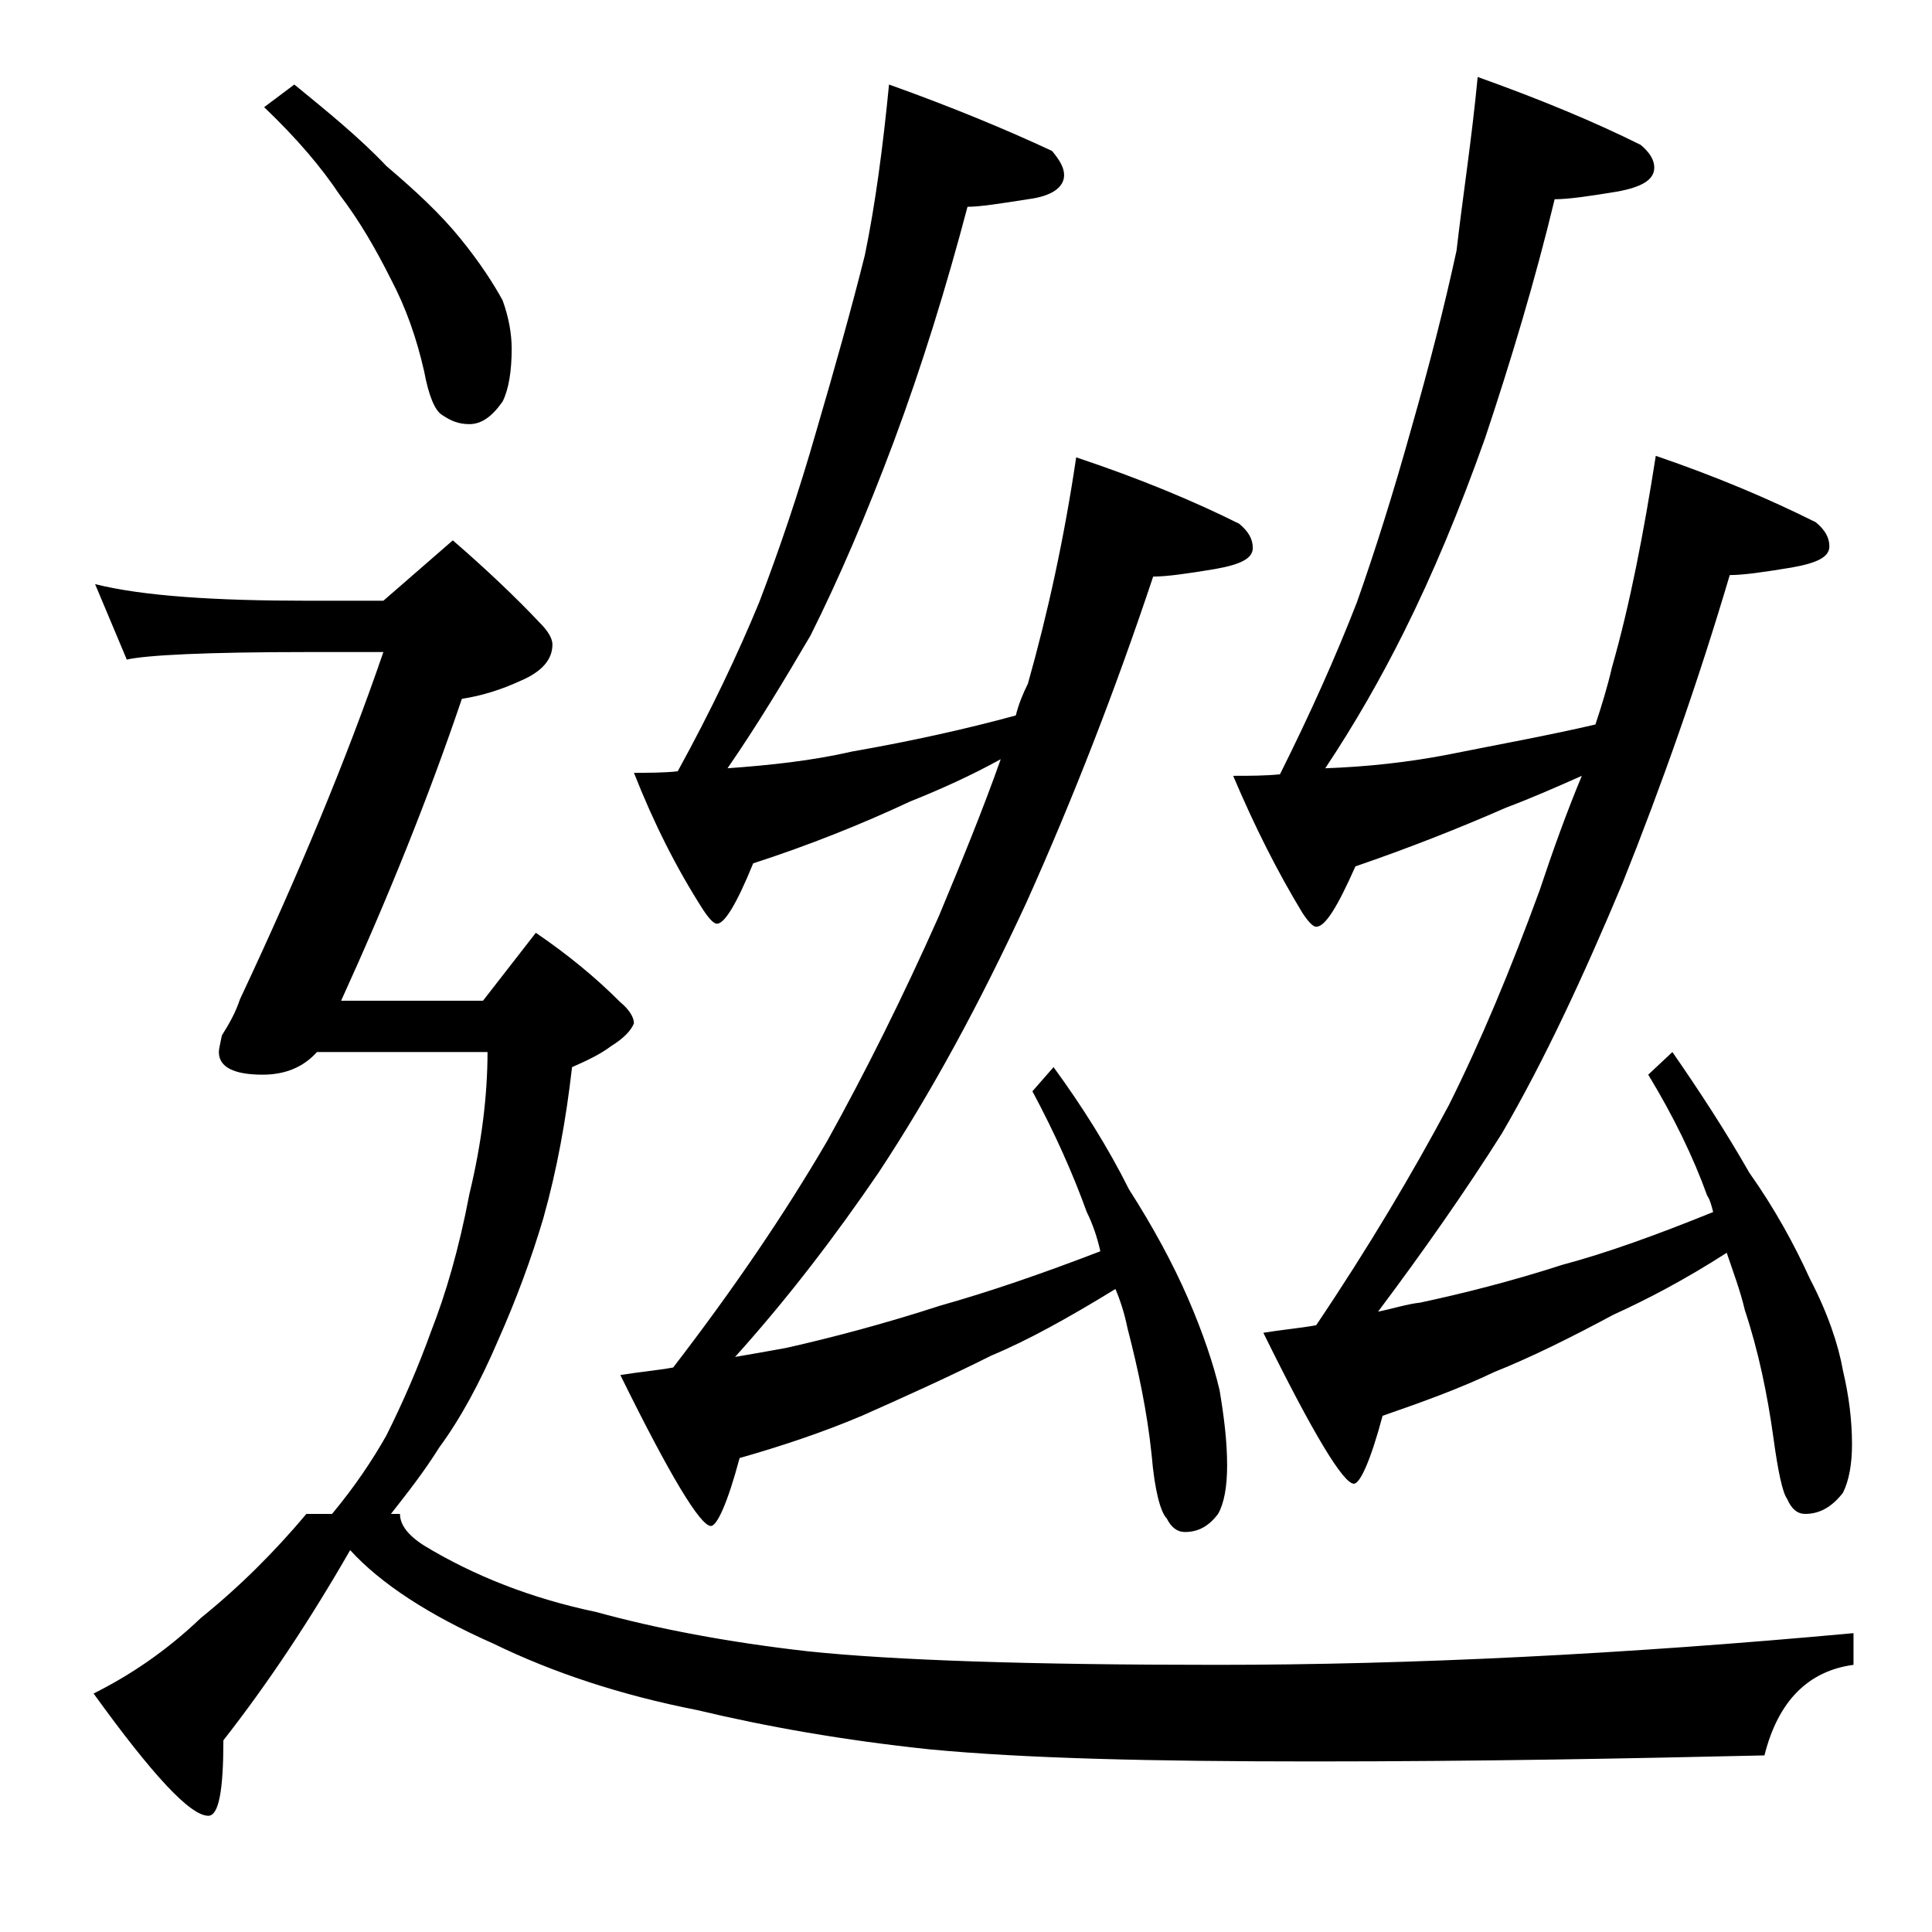
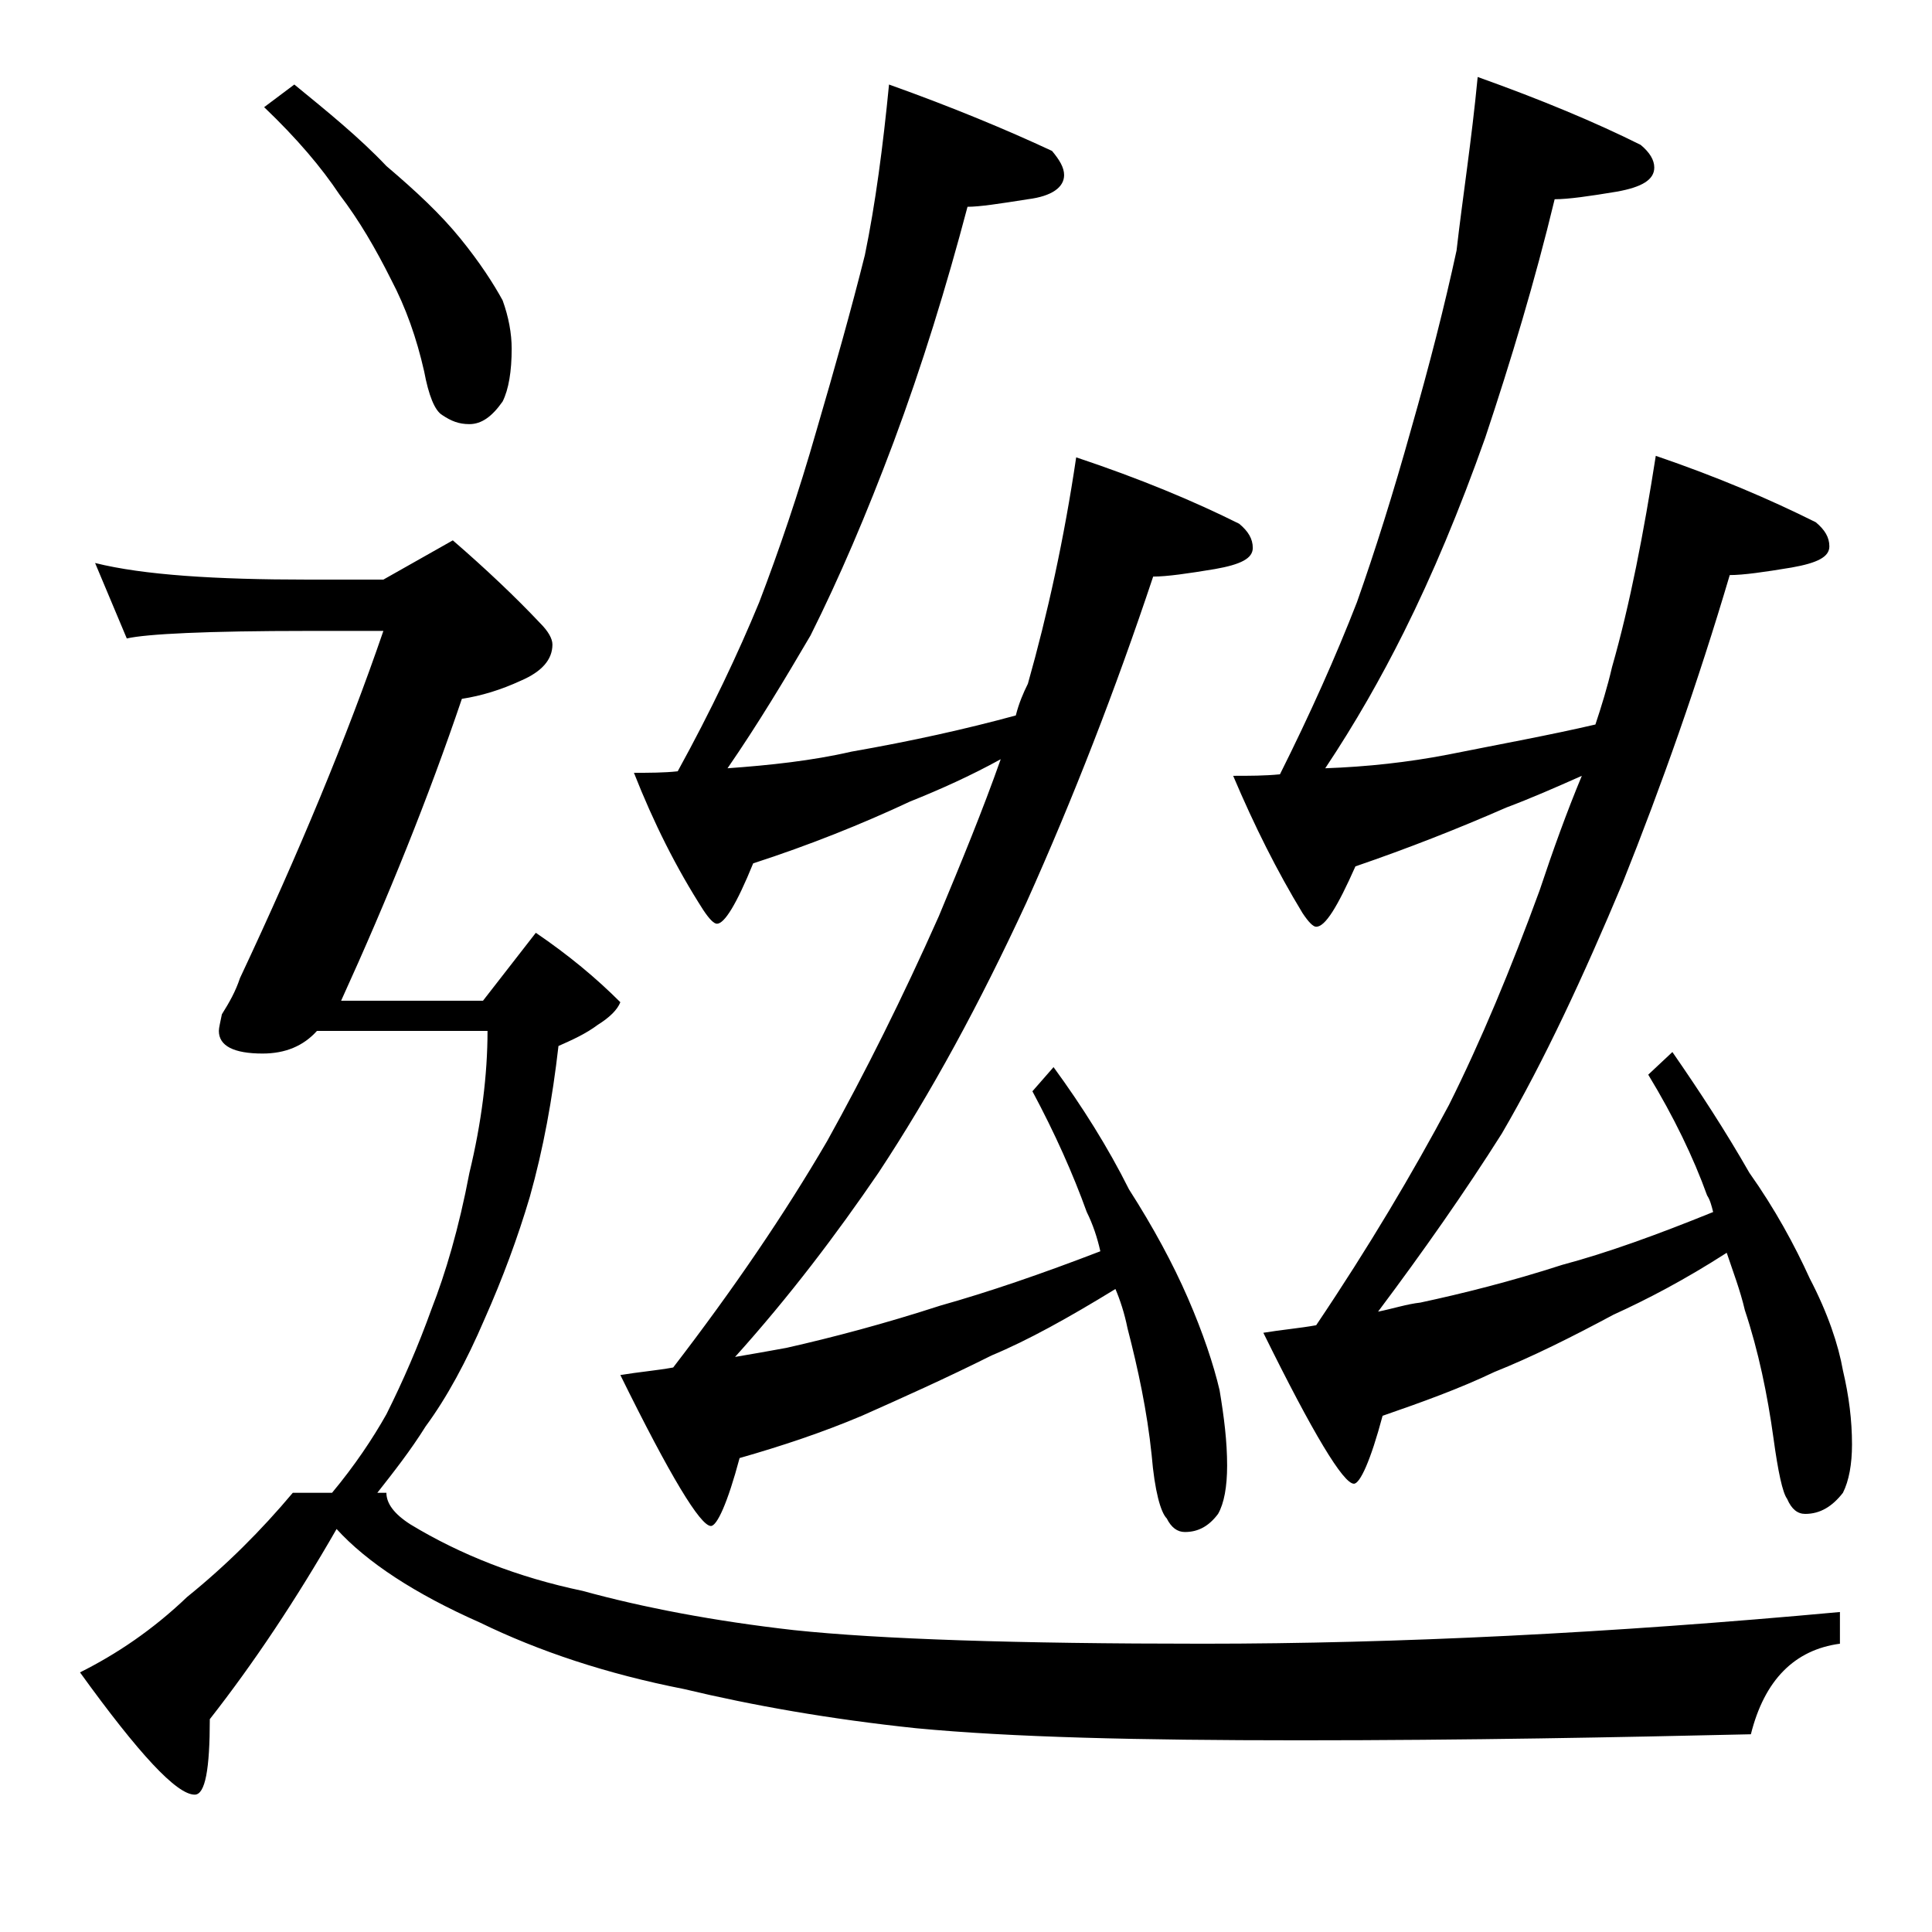
<svg xmlns="http://www.w3.org/2000/svg" version="1.1" id="Layer_1" x="0px" y="0px" viewBox="0 0 128 128" enable-background="new 0 0 128 128" xml:space="preserve">
-   <path d="M30,35.8c2.2,1.9,4.2,3.8,5.8,5.5c0.5,0.5,0.8,1,0.8,1.4c0,1-0.7,1.8-2.1,2.4c-1.3,0.6-2.6,1-3.9,1.2  c-2.2,6.5-4.9,13.2-8,20H32l3.5-4.5c2.2,1.5,4,3,5.6,4.6c0.6,0.5,0.9,1,0.9,1.4c-0.2,0.5-0.7,1-1.5,1.5c-0.8,0.6-1.7,1-2.6,1.4  c-0.4,3.5-1,6.8-1.9,10c-0.8,2.7-1.8,5.4-3,8.1c-1.2,2.8-2.5,5.2-3.9,7.1c-1,1.6-2.1,3-3.2,4.4h0.6c0,0.7,0.5,1.4,1.6,2.1  c3.3,2,7.1,3.5,11.4,4.4c4,1.1,8.7,2,14,2.6c5.7,0.6,14.7,0.9,27.1,0.9c12.9,0,27-0.7,42.2-2.1v2.1c-3,0.4-5,2.4-5.9,6  c-8.8,0.2-18.7,0.4-29.9,0.4c-10.7,0-19.1-0.2-25.4-0.8c-5.7-0.6-10.8-1.5-15.4-2.6c-5.1-1-9.6-2.5-13.5-4.4c-4.3-1.9-7.5-4-9.5-6.2  c-2.7,4.7-5.5,8.9-8.4,12.6c0,3.3-0.3,5-1,5c-1.2,0-3.7-2.7-7.6-8.1c2.4-1.2,4.8-2.8,7.1-5c2.6-2.1,4.9-4.4,7-6.9H22  c1.5-1.8,2.7-3.6,3.6-5.2c1.1-2.2,2.1-4.5,3-7c0.9-2.3,1.8-5.3,2.5-9c0.8-3.3,1.2-6.5,1.2-9.4H21c-0.9,1-2.1,1.5-3.6,1.5  c-1.9,0-2.9-0.5-2.9-1.5c0-0.2,0.1-0.6,0.2-1.1c0.5-0.8,0.9-1.5,1.2-2.4c3.9-8.3,7.1-16,9.5-23h-5c-6.7,0-10.7,0.2-12,0.5l-2.1-5  c3.2,0.8,8,1.1,14.1,1.1h5L30,35.8z M19.5,5.6c2.2,1.8,4.3,3.5,6.1,5.4c2,1.7,3.6,3.2,4.9,4.8c1.3,1.6,2.2,3,2.8,4.1  c0.4,1.1,0.6,2.2,0.6,3.2c0,1.5-0.2,2.7-0.6,3.5c-0.7,1-1.4,1.5-2.2,1.5c-0.7,0-1.2-0.2-1.8-0.6c-0.5-0.3-0.9-1.3-1.2-2.9  c-0.5-2.2-1.2-4.2-2.2-6.1c-1-2-2.1-3.9-3.4-5.6c-1.2-1.8-2.8-3.7-5-5.8L19.5,5.6z M58.9,5.6c4.2,1.5,7.8,3,10.8,4.4  c0.5,0.6,0.8,1.1,0.8,1.6c0,0.8-0.8,1.4-2.4,1.6c-1.9,0.3-3.2,0.5-4,0.5c-1.4,5.3-3,10.5-4.9,15.6c-1.8,4.8-3.6,9-5.5,12.8  C52,45,50.2,48,48.2,50.9c2.8-0.2,5.6-0.5,8.2-1.1c4-0.7,7.6-1.5,10.9-2.4c0.2-0.8,0.5-1.5,0.8-2.1c1.3-4.6,2.4-9.6,3.2-15  c4.2,1.4,7.8,2.9,10.8,4.4c0.6,0.5,0.9,1,0.9,1.6c0,0.7-0.8,1.1-2.5,1.4c-1.8,0.3-3.2,0.5-4.1,0.5c-2.5,7.5-5.3,14.7-8.4,21.6  c-3.1,6.7-6.3,12.6-9.8,17.9c-2.8,4.1-5.9,8.2-9.5,12.2c1.2-0.2,2.3-0.4,3.4-0.6c3.1-0.7,6.5-1.6,10.2-2.8c3.2-0.9,6.7-2.1,10.6-3.6  c-0.2-0.9-0.5-1.8-0.9-2.6c-0.9-2.5-2.1-5.2-3.6-8l1.4-1.6c1.9,2.6,3.6,5.3,5,8.1c1.6,2.5,2.9,4.9,3.9,7.2c1,2.3,1.7,4.4,2.1,6.1  c0.3,1.8,0.5,3.4,0.5,5c0,1.4-0.2,2.5-0.6,3.2c-0.6,0.8-1.3,1.2-2.2,1.2c-0.5,0-0.9-0.3-1.2-0.9c-0.4-0.4-0.8-1.8-1-4.2  c-0.3-2.9-0.9-5.7-1.6-8.4c-0.2-1-0.5-1.9-0.8-2.6c-3.1,1.9-5.8,3.4-8.2,4.4c-3,1.5-5.9,2.8-8.6,4c-2.6,1.1-5.3,2-8.1,2.8  c-0.8,3-1.5,4.5-1.9,4.5c-0.7,0-2.7-3.3-6-10c1.2-0.2,2.4-0.3,3.5-0.5c4-5.2,7.4-10.2,10.2-15c2.5-4.5,5-9.5,7.4-14.9  c1.5-3.6,2.9-7,4.1-10.4c-2,1.1-4,2-6,2.8c-3.2,1.5-6.7,2.9-10.4,4.1c-1.1,2.7-1.9,4-2.4,4c-0.2,0-0.5-0.3-0.9-0.9  c-1.8-2.8-3.3-5.8-4.6-9.1c1,0,2,0,2.9-0.1c2.2-4,4-7.8,5.4-11.2c1.3-3.4,2.6-7.2,3.8-11.4c1.2-4.1,2.3-8,3.2-11.6  C58,13.5,58.5,9.7,58.9,5.6z M97.9,5.1c4.2,1.5,7.8,3,10.8,4.5c0.6,0.5,0.9,1,0.9,1.5c0,0.8-0.8,1.3-2.5,1.6  c-1.8,0.3-3.2,0.5-4.1,0.5c-1.3,5.4-2.9,10.7-4.6,15.8c-1.7,4.8-3.5,9.1-5.4,12.9c-1.5,3-3.2,6-5.2,9c2.8-0.1,5.5-0.4,8.1-0.9  c3.5-0.7,6.8-1.3,9.8-2c0.4-1.2,0.8-2.5,1.1-3.8c1.2-4.2,2.1-8.9,2.9-14c4.1,1.4,7.6,2.9,10.6,4.4c0.6,0.5,0.9,1,0.9,1.6  c0,0.7-0.8,1.1-2.5,1.4c-1.8,0.3-3.2,0.5-4.1,0.5c-2.1,7.1-4.5,13.9-7.1,20.4c-2.6,6.2-5.2,11.8-8,16.6c-2.4,3.8-5.2,7.8-8.2,11.8  c1-0.2,1.9-0.5,2.8-0.6c2.8-0.6,6-1.4,9.4-2.5c3-0.8,6.3-2,10-3.5c-0.1-0.4-0.2-0.8-0.4-1.1c-0.9-2.5-2.2-5.2-3.9-8l1.6-1.5  c1.8,2.6,3.5,5.2,5.1,8c1.7,2.4,3,4.8,4,7c1.2,2.3,1.9,4.4,2.2,6.1c0.4,1.7,0.6,3.3,0.6,4.9c0,1.3-0.2,2.4-0.6,3.2  c-0.7,0.9-1.5,1.4-2.5,1.4c-0.5,0-0.9-0.3-1.2-1c-0.3-0.4-0.6-1.8-0.9-4c-0.4-2.9-1-5.8-1.9-8.5c-0.3-1.3-0.8-2.6-1.2-3.8  c-2.8,1.8-5.3,3.1-7.5,4.1c-2.8,1.5-5.4,2.8-7.9,3.8c-2.3,1.1-4.8,2-7.4,2.9c-0.8,3-1.5,4.5-1.9,4.5c-0.7,0-2.7-3.3-6-10  c1.2-0.2,2.4-0.3,3.5-0.5c3.5-5.2,6.4-10.1,8.8-14.6c2.1-4.2,4.1-9,6-14.2c0.9-2.7,1.8-5.2,2.8-7.6c-1.8,0.8-3.4,1.5-5,2.1  c-3.2,1.4-6.5,2.7-10,3.9c-1.2,2.7-2,4-2.6,4c-0.2,0-0.5-0.3-0.9-0.9c-1.7-2.8-3.2-5.8-4.6-9.1c1.1,0,2.1,0,3.1-0.1  c2-4,3.7-7.8,5.1-11.4c1.2-3.4,2.4-7.2,3.6-11.5c1.2-4.2,2.2-8.1,3-11.8C96.9,13.1,97.5,9.3,97.9,5.1z" />
+   <path d="M30,35.8c2.2,1.9,4.2,3.8,5.8,5.5c0.5,0.5,0.8,1,0.8,1.4c0,1-0.7,1.8-2.1,2.4c-1.3,0.6-2.6,1-3.9,1.2  c-2.2,6.5-4.9,13.2-8,20H32l3.5-4.5c2.2,1.5,4,3,5.6,4.6c-0.2,0.5-0.7,1-1.5,1.5c-0.8,0.6-1.7,1-2.6,1.4  c-0.4,3.5-1,6.8-1.9,10c-0.8,2.7-1.8,5.4-3,8.1c-1.2,2.8-2.5,5.2-3.9,7.1c-1,1.6-2.1,3-3.2,4.4h0.6c0,0.7,0.5,1.4,1.6,2.1  c3.3,2,7.1,3.5,11.4,4.4c4,1.1,8.7,2,14,2.6c5.7,0.6,14.7,0.9,27.1,0.9c12.9,0,27-0.7,42.2-2.1v2.1c-3,0.4-5,2.4-5.9,6  c-8.8,0.2-18.7,0.4-29.9,0.4c-10.7,0-19.1-0.2-25.4-0.8c-5.7-0.6-10.8-1.5-15.4-2.6c-5.1-1-9.6-2.5-13.5-4.4c-4.3-1.9-7.5-4-9.5-6.2  c-2.7,4.7-5.5,8.9-8.4,12.6c0,3.3-0.3,5-1,5c-1.2,0-3.7-2.7-7.6-8.1c2.4-1.2,4.8-2.8,7.1-5c2.6-2.1,4.9-4.4,7-6.9H22  c1.5-1.8,2.7-3.6,3.6-5.2c1.1-2.2,2.1-4.5,3-7c0.9-2.3,1.8-5.3,2.5-9c0.8-3.3,1.2-6.5,1.2-9.4H21c-0.9,1-2.1,1.5-3.6,1.5  c-1.9,0-2.9-0.5-2.9-1.5c0-0.2,0.1-0.6,0.2-1.1c0.5-0.8,0.9-1.5,1.2-2.4c3.9-8.3,7.1-16,9.5-23h-5c-6.7,0-10.7,0.2-12,0.5l-2.1-5  c3.2,0.8,8,1.1,14.1,1.1h5L30,35.8z M19.5,5.6c2.2,1.8,4.3,3.5,6.1,5.4c2,1.7,3.6,3.2,4.9,4.8c1.3,1.6,2.2,3,2.8,4.1  c0.4,1.1,0.6,2.2,0.6,3.2c0,1.5-0.2,2.7-0.6,3.5c-0.7,1-1.4,1.5-2.2,1.5c-0.7,0-1.2-0.2-1.8-0.6c-0.5-0.3-0.9-1.3-1.2-2.9  c-0.5-2.2-1.2-4.2-2.2-6.1c-1-2-2.1-3.9-3.4-5.6c-1.2-1.8-2.8-3.7-5-5.8L19.5,5.6z M58.9,5.6c4.2,1.5,7.8,3,10.8,4.4  c0.5,0.6,0.8,1.1,0.8,1.6c0,0.8-0.8,1.4-2.4,1.6c-1.9,0.3-3.2,0.5-4,0.5c-1.4,5.3-3,10.5-4.9,15.6c-1.8,4.8-3.6,9-5.5,12.8  C52,45,50.2,48,48.2,50.9c2.8-0.2,5.6-0.5,8.2-1.1c4-0.7,7.6-1.5,10.9-2.4c0.2-0.8,0.5-1.5,0.8-2.1c1.3-4.6,2.4-9.6,3.2-15  c4.2,1.4,7.8,2.9,10.8,4.4c0.6,0.5,0.9,1,0.9,1.6c0,0.7-0.8,1.1-2.5,1.4c-1.8,0.3-3.2,0.5-4.1,0.5c-2.5,7.5-5.3,14.7-8.4,21.6  c-3.1,6.7-6.3,12.6-9.8,17.9c-2.8,4.1-5.9,8.2-9.5,12.2c1.2-0.2,2.3-0.4,3.4-0.6c3.1-0.7,6.5-1.6,10.2-2.8c3.2-0.9,6.7-2.1,10.6-3.6  c-0.2-0.9-0.5-1.8-0.9-2.6c-0.9-2.5-2.1-5.2-3.6-8l1.4-1.6c1.9,2.6,3.6,5.3,5,8.1c1.6,2.5,2.9,4.9,3.9,7.2c1,2.3,1.7,4.4,2.1,6.1  c0.3,1.8,0.5,3.4,0.5,5c0,1.4-0.2,2.5-0.6,3.2c-0.6,0.8-1.3,1.2-2.2,1.2c-0.5,0-0.9-0.3-1.2-0.9c-0.4-0.4-0.8-1.8-1-4.2  c-0.3-2.9-0.9-5.7-1.6-8.4c-0.2-1-0.5-1.9-0.8-2.6c-3.1,1.9-5.8,3.4-8.2,4.4c-3,1.5-5.9,2.8-8.6,4c-2.6,1.1-5.3,2-8.1,2.8  c-0.8,3-1.5,4.5-1.9,4.5c-0.7,0-2.7-3.3-6-10c1.2-0.2,2.4-0.3,3.5-0.5c4-5.2,7.4-10.2,10.2-15c2.5-4.5,5-9.5,7.4-14.9  c1.5-3.6,2.9-7,4.1-10.4c-2,1.1-4,2-6,2.8c-3.2,1.5-6.7,2.9-10.4,4.1c-1.1,2.7-1.9,4-2.4,4c-0.2,0-0.5-0.3-0.9-0.9  c-1.8-2.8-3.3-5.8-4.6-9.1c1,0,2,0,2.9-0.1c2.2-4,4-7.8,5.4-11.2c1.3-3.4,2.6-7.2,3.8-11.4c1.2-4.1,2.3-8,3.2-11.6  C58,13.5,58.5,9.7,58.9,5.6z M97.9,5.1c4.2,1.5,7.8,3,10.8,4.5c0.6,0.5,0.9,1,0.9,1.5c0,0.8-0.8,1.3-2.5,1.6  c-1.8,0.3-3.2,0.5-4.1,0.5c-1.3,5.4-2.9,10.7-4.6,15.8c-1.7,4.8-3.5,9.1-5.4,12.9c-1.5,3-3.2,6-5.2,9c2.8-0.1,5.5-0.4,8.1-0.9  c3.5-0.7,6.8-1.3,9.8-2c0.4-1.2,0.8-2.5,1.1-3.8c1.2-4.2,2.1-8.9,2.9-14c4.1,1.4,7.6,2.9,10.6,4.4c0.6,0.5,0.9,1,0.9,1.6  c0,0.7-0.8,1.1-2.5,1.4c-1.8,0.3-3.2,0.5-4.1,0.5c-2.1,7.1-4.5,13.9-7.1,20.4c-2.6,6.2-5.2,11.8-8,16.6c-2.4,3.8-5.2,7.8-8.2,11.8  c1-0.2,1.9-0.5,2.8-0.6c2.8-0.6,6-1.4,9.4-2.5c3-0.8,6.3-2,10-3.5c-0.1-0.4-0.2-0.8-0.4-1.1c-0.9-2.5-2.2-5.2-3.9-8l1.6-1.5  c1.8,2.6,3.5,5.2,5.1,8c1.7,2.4,3,4.8,4,7c1.2,2.3,1.9,4.4,2.2,6.1c0.4,1.7,0.6,3.3,0.6,4.9c0,1.3-0.2,2.4-0.6,3.2  c-0.7,0.9-1.5,1.4-2.5,1.4c-0.5,0-0.9-0.3-1.2-1c-0.3-0.4-0.6-1.8-0.9-4c-0.4-2.9-1-5.8-1.9-8.5c-0.3-1.3-0.8-2.6-1.2-3.8  c-2.8,1.8-5.3,3.1-7.5,4.1c-2.8,1.5-5.4,2.8-7.9,3.8c-2.3,1.1-4.8,2-7.4,2.9c-0.8,3-1.5,4.5-1.9,4.5c-0.7,0-2.7-3.3-6-10  c1.2-0.2,2.4-0.3,3.5-0.5c3.5-5.2,6.4-10.1,8.8-14.6c2.1-4.2,4.1-9,6-14.2c0.9-2.7,1.8-5.2,2.8-7.6c-1.8,0.8-3.4,1.5-5,2.1  c-3.2,1.4-6.5,2.7-10,3.9c-1.2,2.7-2,4-2.6,4c-0.2,0-0.5-0.3-0.9-0.9c-1.7-2.8-3.2-5.8-4.6-9.1c1.1,0,2.1,0,3.1-0.1  c2-4,3.7-7.8,5.1-11.4c1.2-3.4,2.4-7.2,3.6-11.5c1.2-4.2,2.2-8.1,3-11.8C96.9,13.1,97.5,9.3,97.9,5.1z" />
</svg>